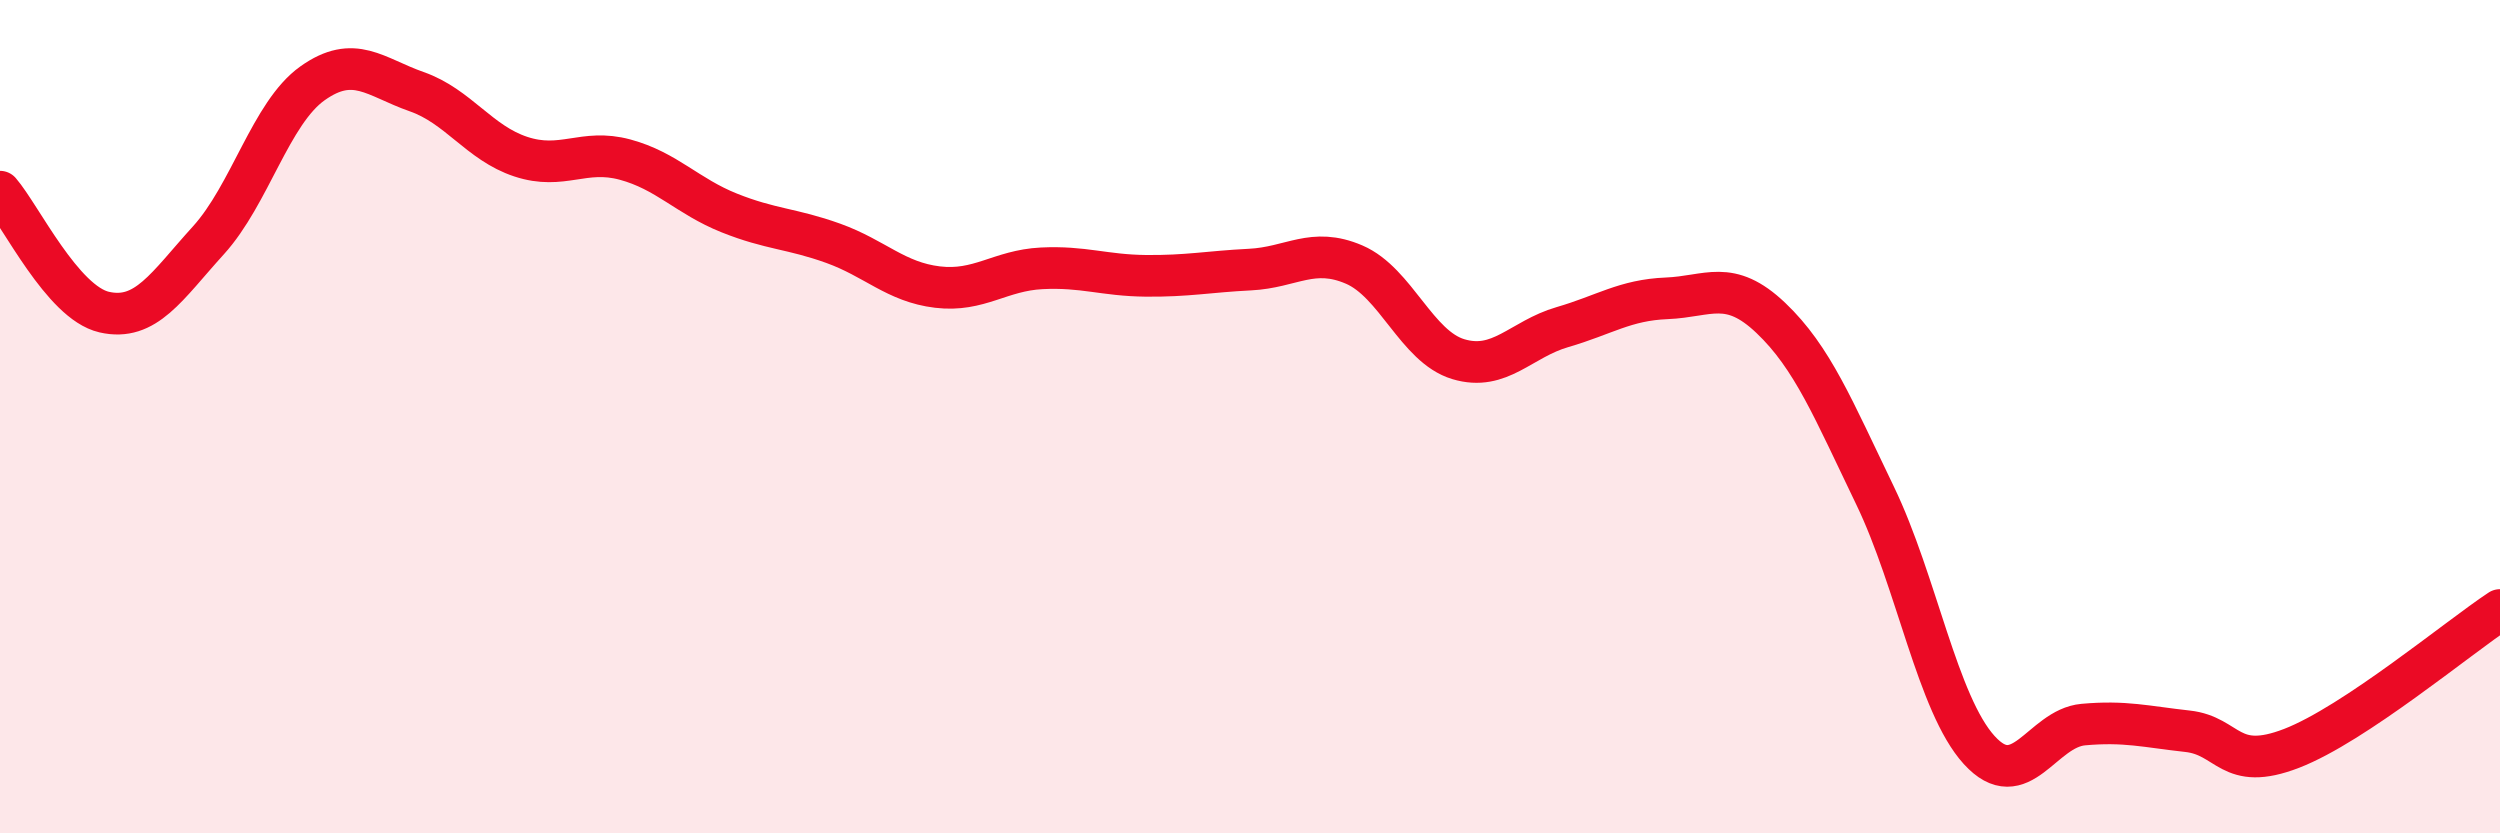
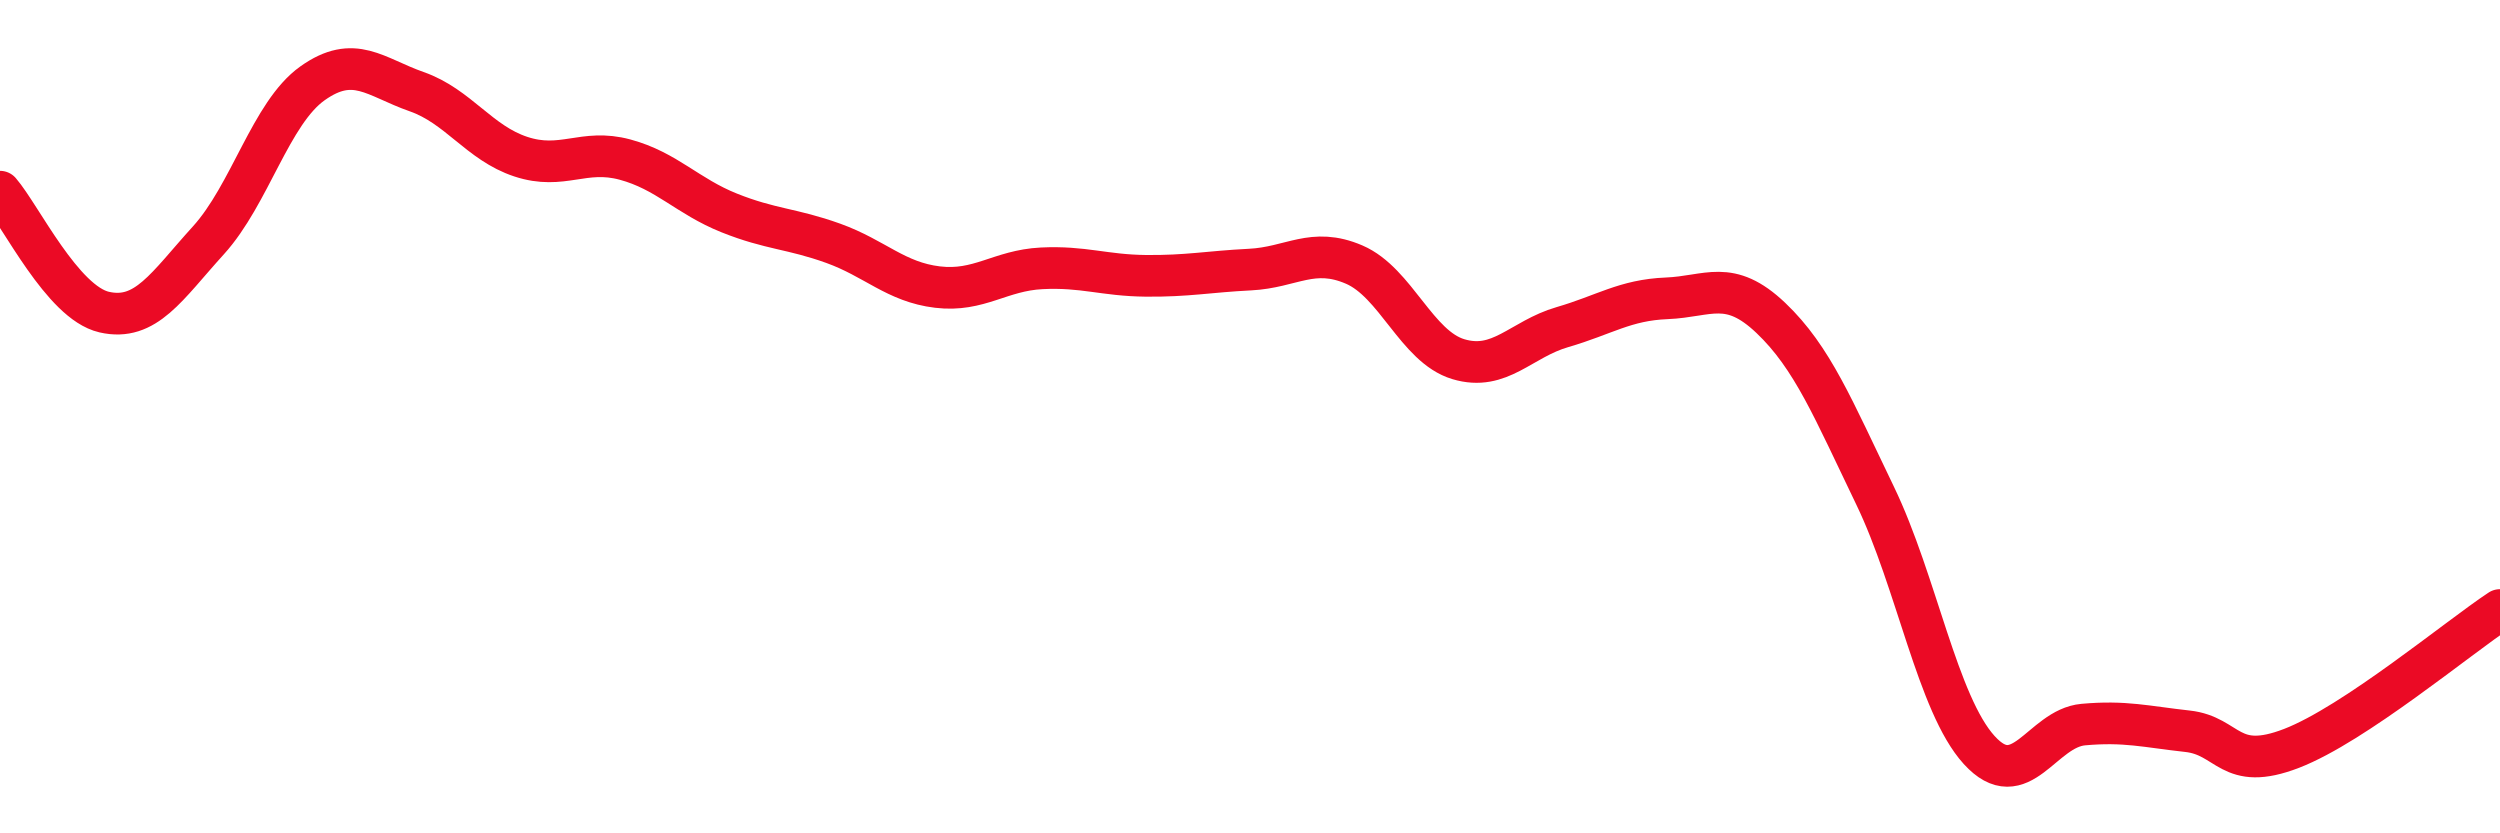
<svg xmlns="http://www.w3.org/2000/svg" width="60" height="20" viewBox="0 0 60 20">
-   <path d="M 0,4.6 C 0.5,5.18 1.5,7.26 2.5,7.49 C 3.5,7.72 4,6.87 5,5.77 C 6,4.67 6.5,2.71 7.5,2 C 8.5,1.29 9,1.85 10,2.2 C 11,2.55 11.5,3.43 12.5,3.76 C 13.5,4.09 14,3.56 15,3.83 C 16,4.1 16.5,4.71 17.5,5.11 C 18.5,5.51 19,5.48 20,5.84 C 21,6.2 21.5,6.77 22.5,6.89 C 23.5,7.01 24,6.49 25,6.44 C 26,6.39 26.5,6.61 27.5,6.62 C 28.5,6.63 29,6.52 30,6.47 C 31,6.42 31.5,5.92 32.5,6.35 C 33.5,6.78 34,8.32 35,8.62 C 36,8.92 36.5,8.14 37.5,7.85 C 38.5,7.56 39,7.2 40,7.16 C 41,7.12 41.5,6.68 42.5,7.63 C 43.5,8.58 44,9.82 45,11.89 C 46,13.96 46.5,16.9 47.5,18 C 48.5,19.1 49,17.48 50,17.39 C 51,17.3 51.5,17.44 52.5,17.55 C 53.5,17.66 53.5,18.54 55,17.96 C 56.5,17.38 59,15.3 60,14.64L60 20L0 20Z" fill="#EB0A25" opacity="0.1" stroke-linecap="round" stroke-linejoin="round" />
  <path d="M 0,4.6 C 0.5,5.18 1.5,7.26 2.5,7.49 C 3.5,7.72 4,6.87 5,5.77 C 6,4.67 6.5,2.71 7.5,2 C 8.5,1.29 9,1.85 10,2.2 C 11,2.55 11.5,3.43 12.5,3.76 C 13.5,4.09 14,3.56 15,3.83 C 16,4.1 16.5,4.71 17.5,5.11 C 18.5,5.51 19,5.48 20,5.84 C 21,6.2 21.5,6.77 22.5,6.89 C 23.5,7.01 24,6.49 25,6.44 C 26,6.39 26.5,6.61 27.5,6.62 C 28.5,6.63 29,6.52 30,6.47 C 31,6.42 31.5,5.92 32.5,6.35 C 33.5,6.78 34,8.32 35,8.62 C 36,8.92 36.5,8.14 37.5,7.85 C 38.5,7.56 39,7.2 40,7.16 C 41,7.12 41.5,6.68 42.5,7.63 C 43.5,8.58 44,9.82 45,11.89 C 46,13.96 46.5,16.9 47.5,18 C 48.5,19.1 49,17.48 50,17.39 C 51,17.3 51.5,17.44 52.5,17.55 C 53.5,17.66 53.5,18.54 55,17.96 C 56.5,17.38 59,15.3 60,14.64" stroke="#EB0A25" stroke-width="1" fill="none" stroke-linecap="round" stroke-linejoin="round" />
</svg>